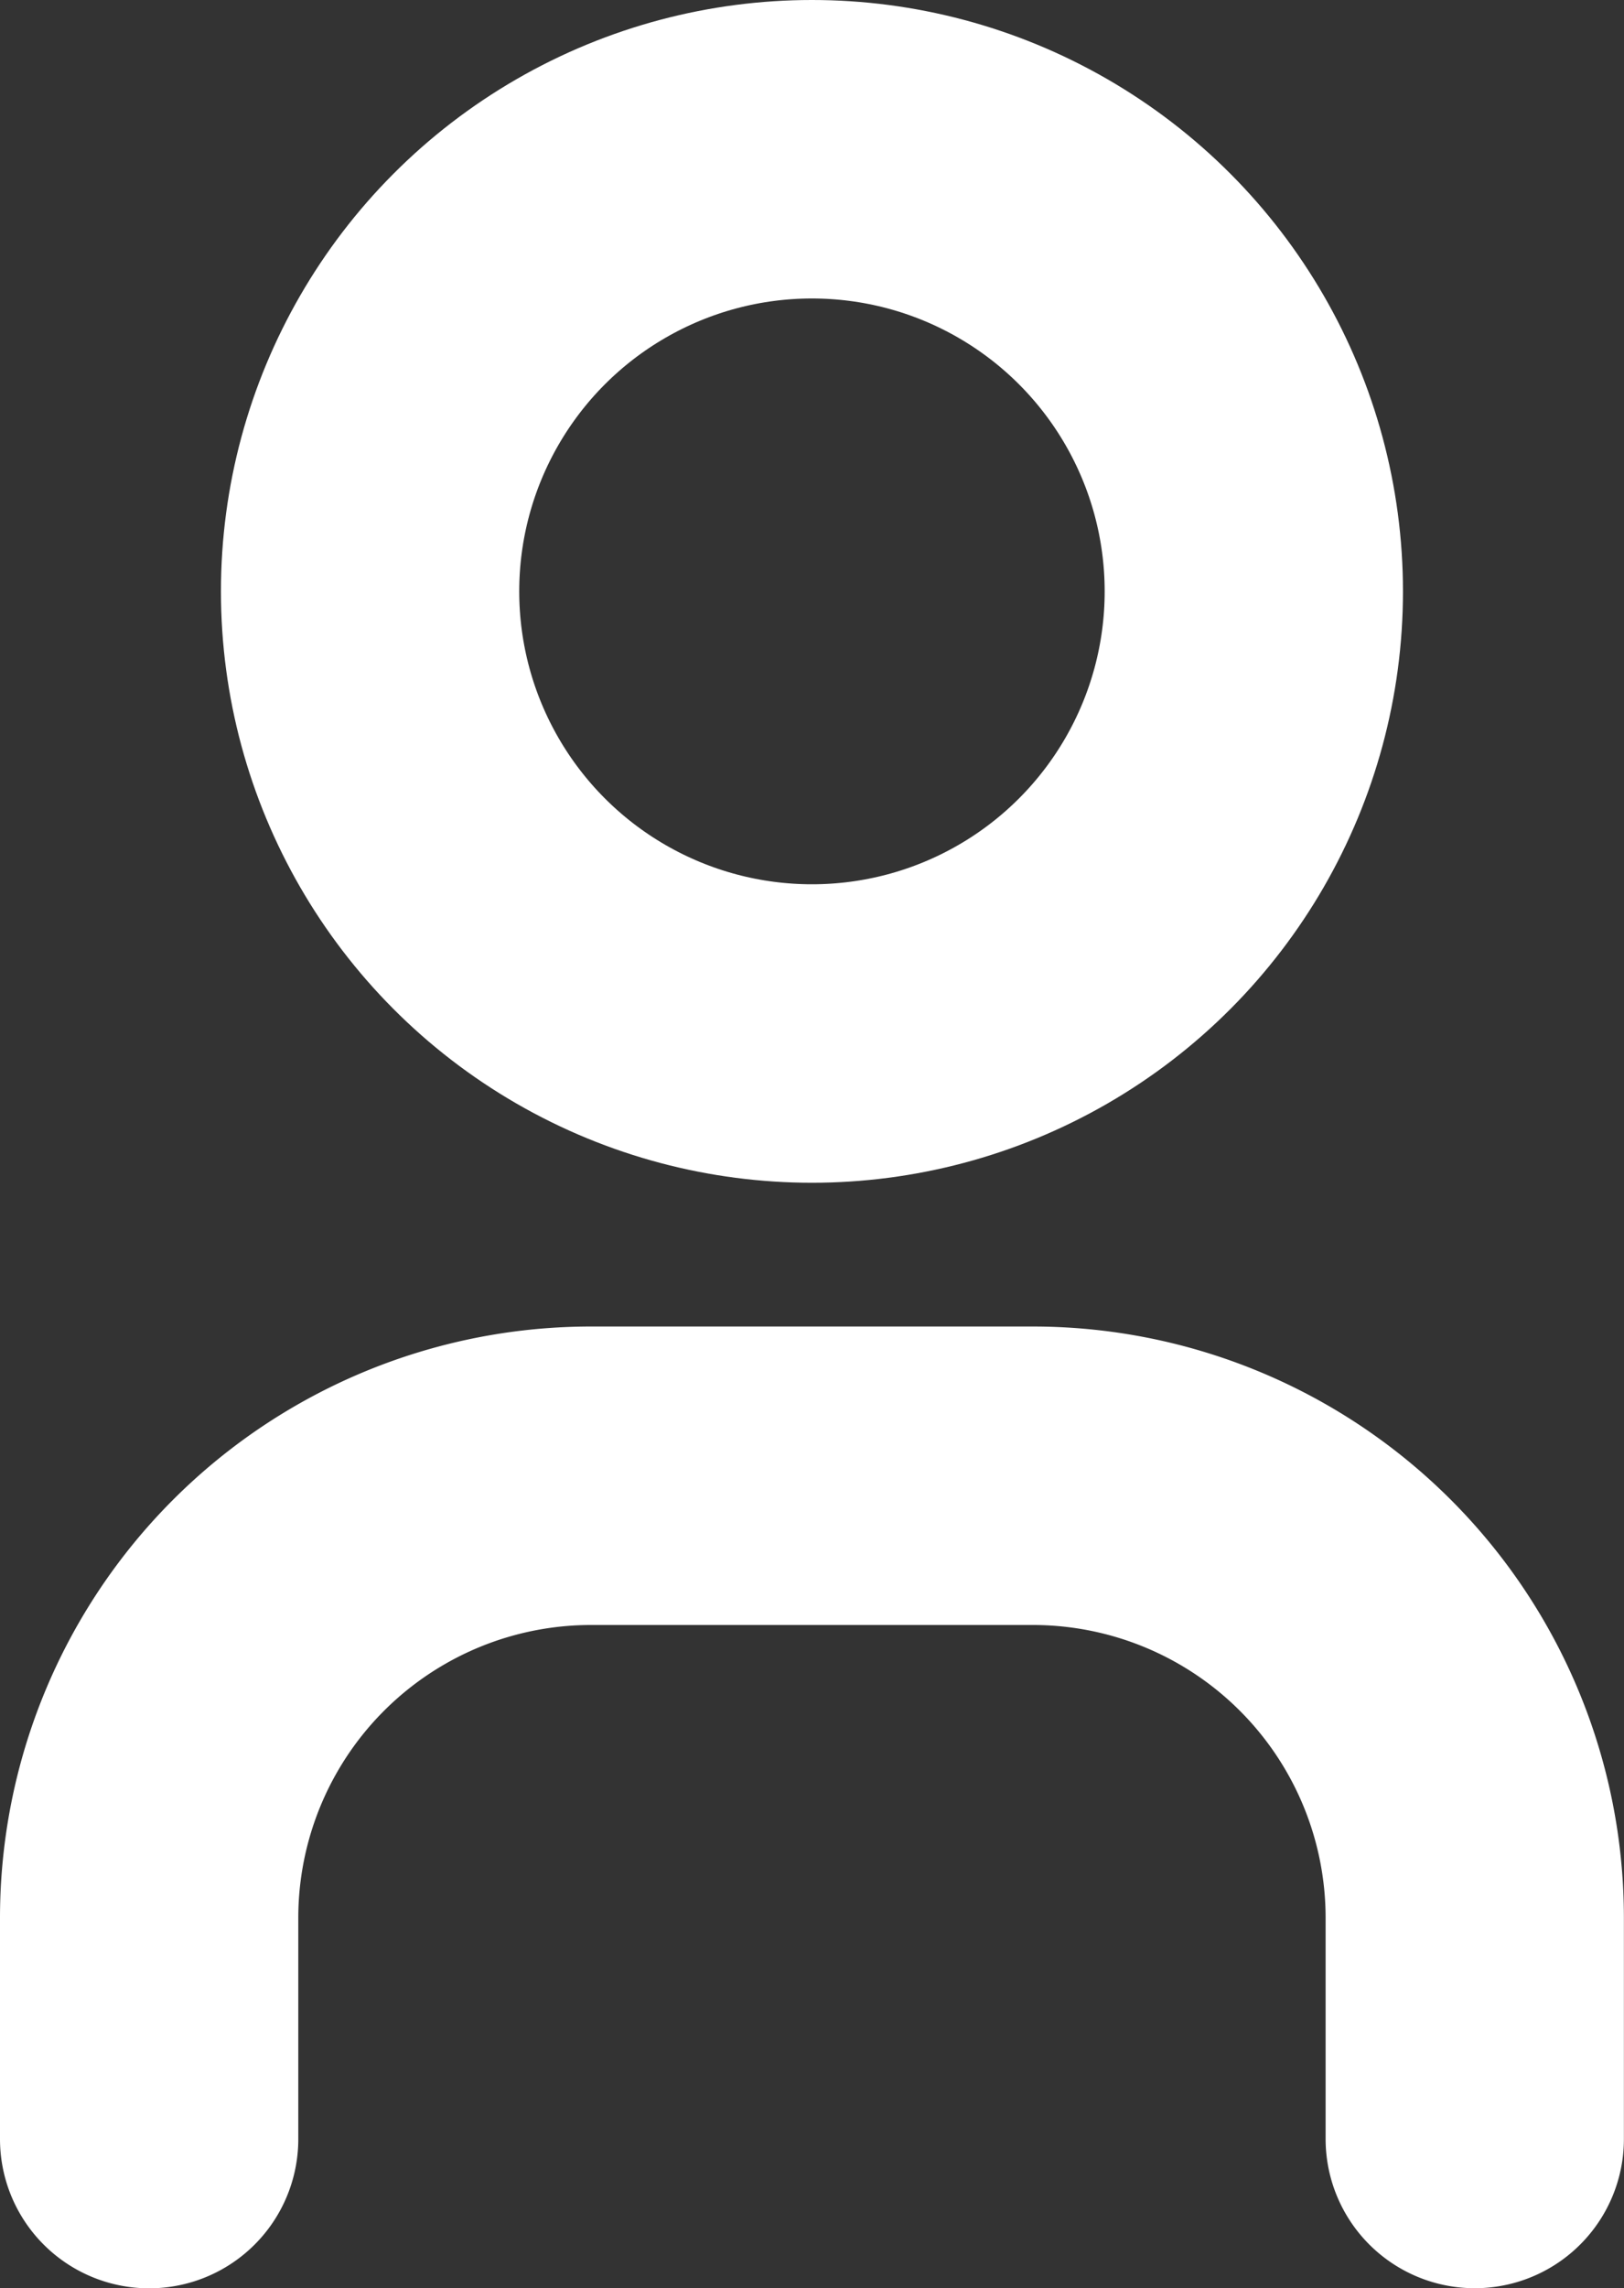
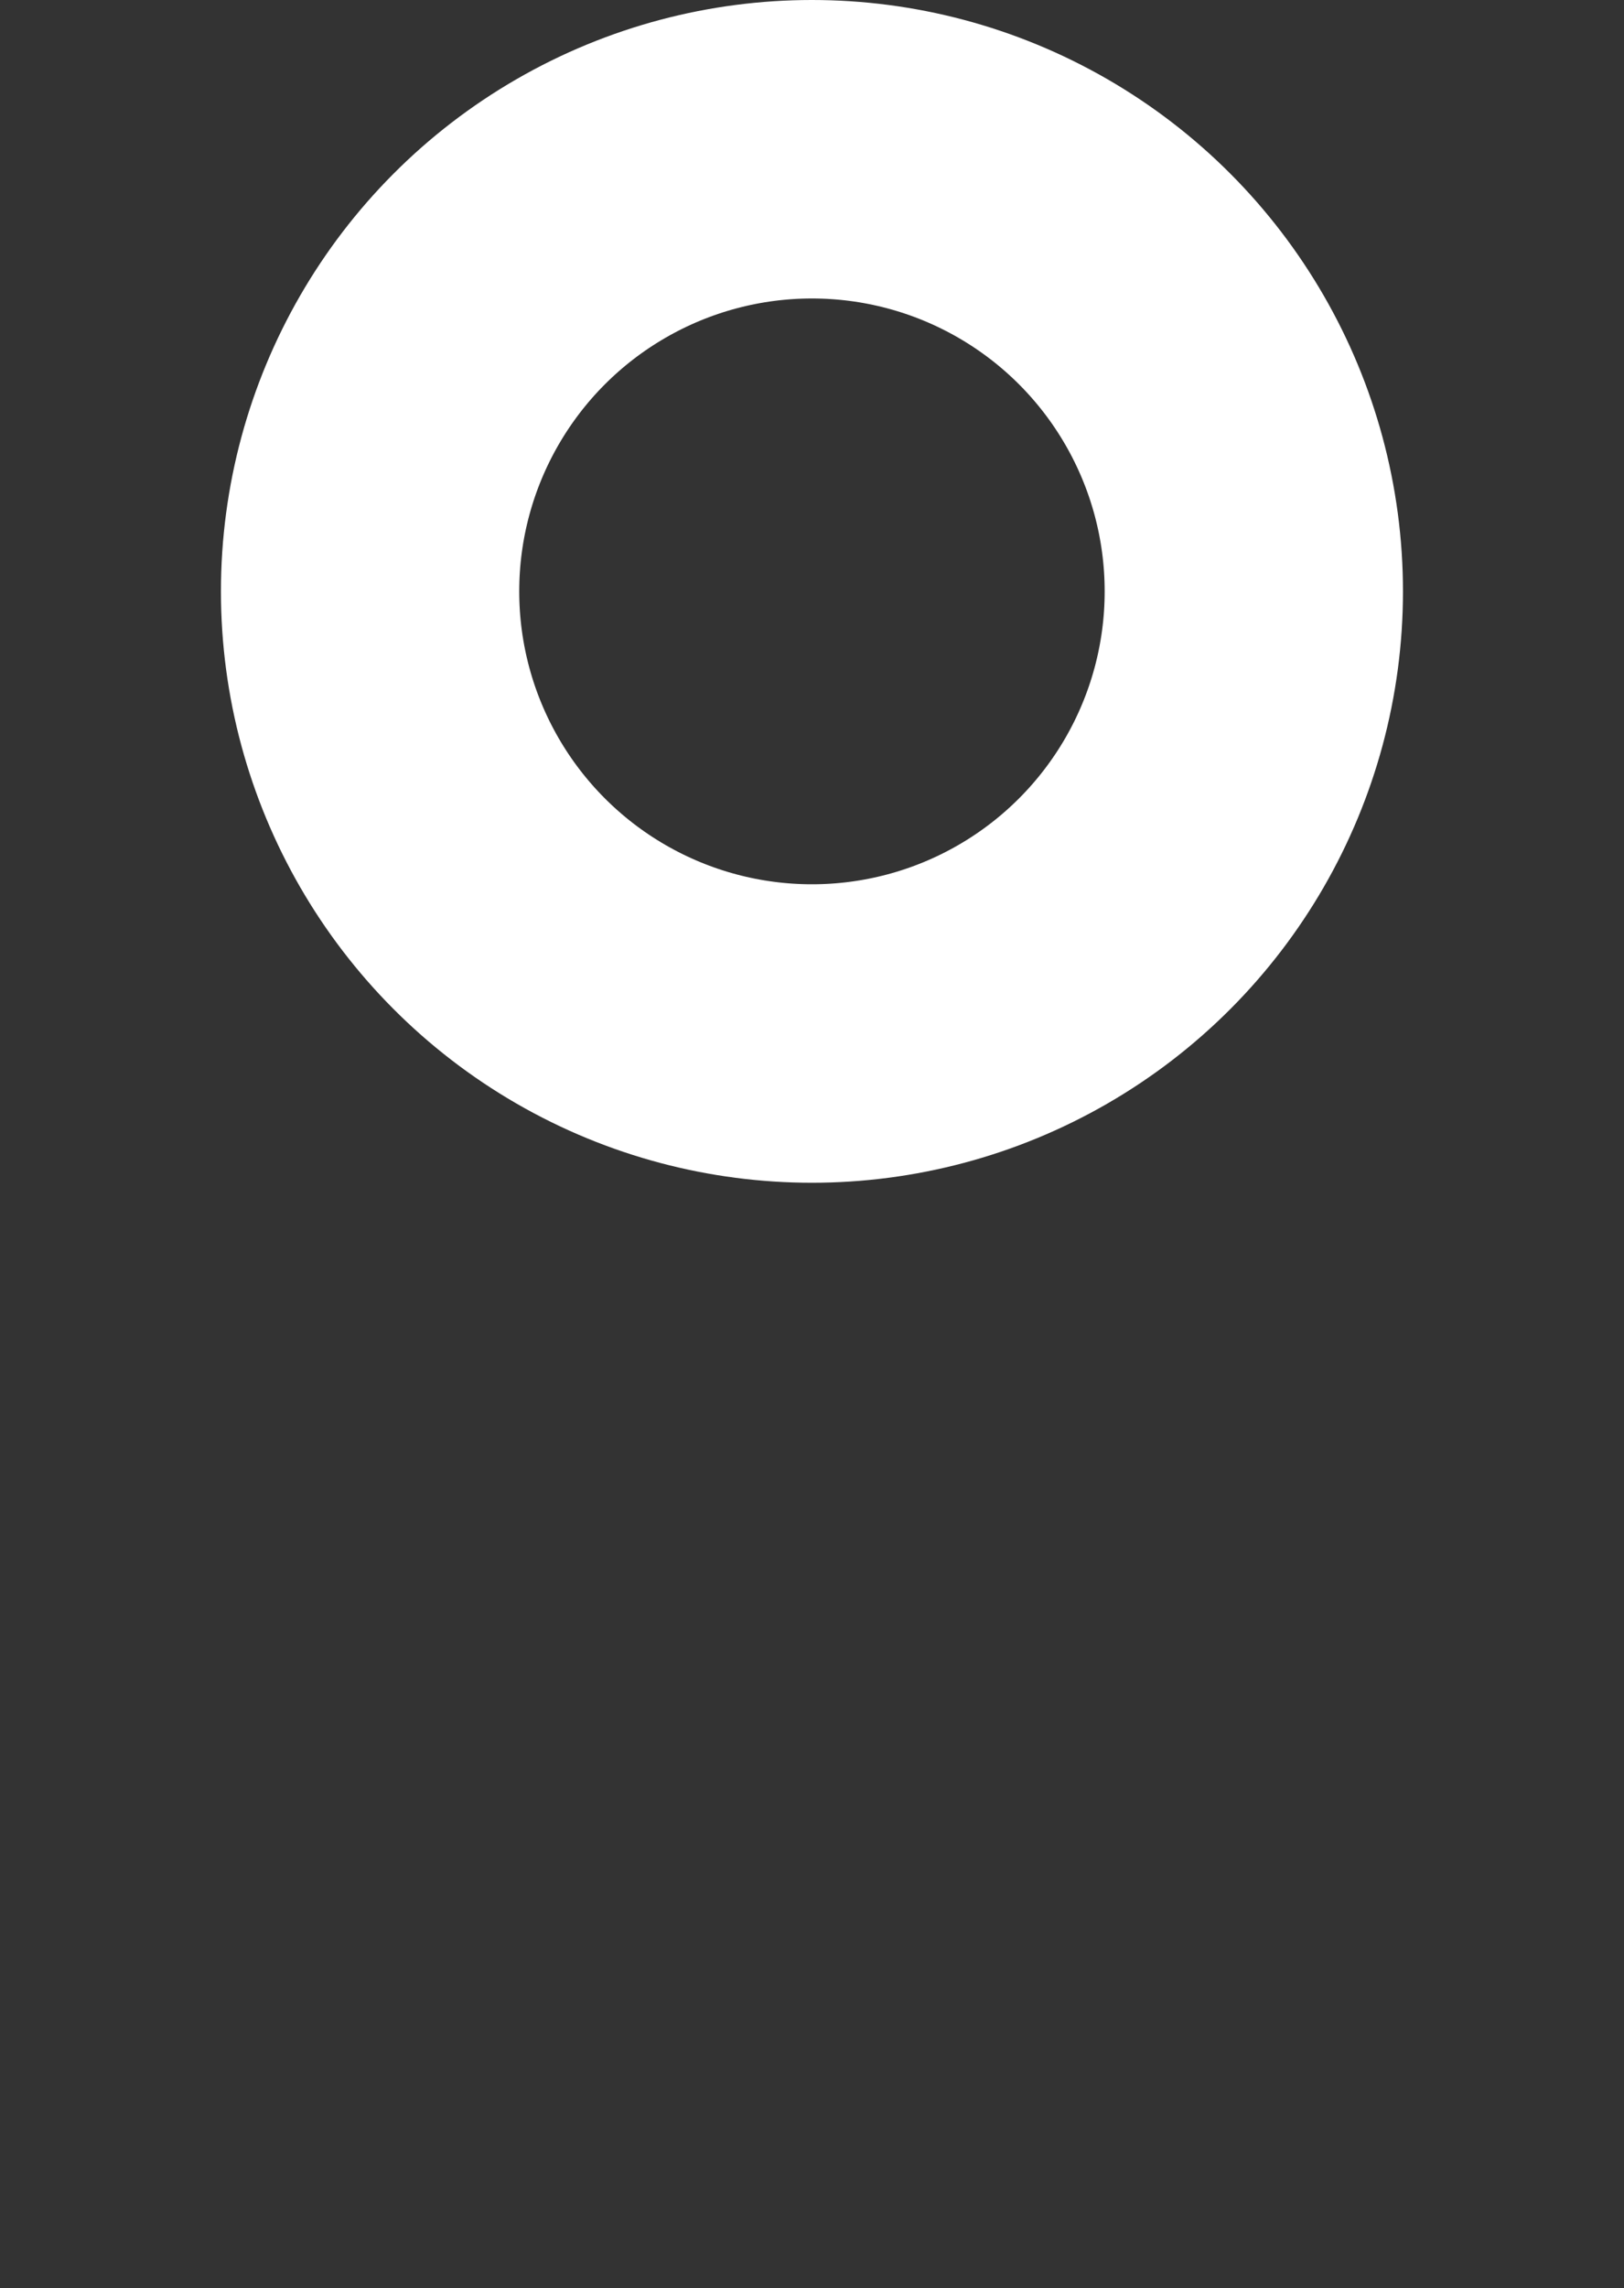
<svg xmlns="http://www.w3.org/2000/svg" width="16.333" height="23" viewBox="0 0 16.333 23">
  <rect x="0" y="0" width="16.333" height="23" fill="#333333" stroke="none" />
  <g id="account" transform="translate(-4.5 -1.5)">
    <circle id="Ellipse_83" data-name="Ellipse 83" cx="4.444" cy="4.444" r="4.444" transform="translate(8.222 3)" fill="none" stroke="#fff" stroke-linecap="round" stroke-linejoin="round" stroke-width="3" />
-     <path id="Pfad_637" data-name="Pfad 637" d="M6,21.667V19.444A4.444,4.444,0,0,1,10.444,15h4.444a4.444,4.444,0,0,1,4.444,4.444v2.222" transform="translate(0 1.333)" fill="none" stroke="#fff" stroke-linecap="round" stroke-linejoin="round" stroke-width="3" />
  </g>
</svg>